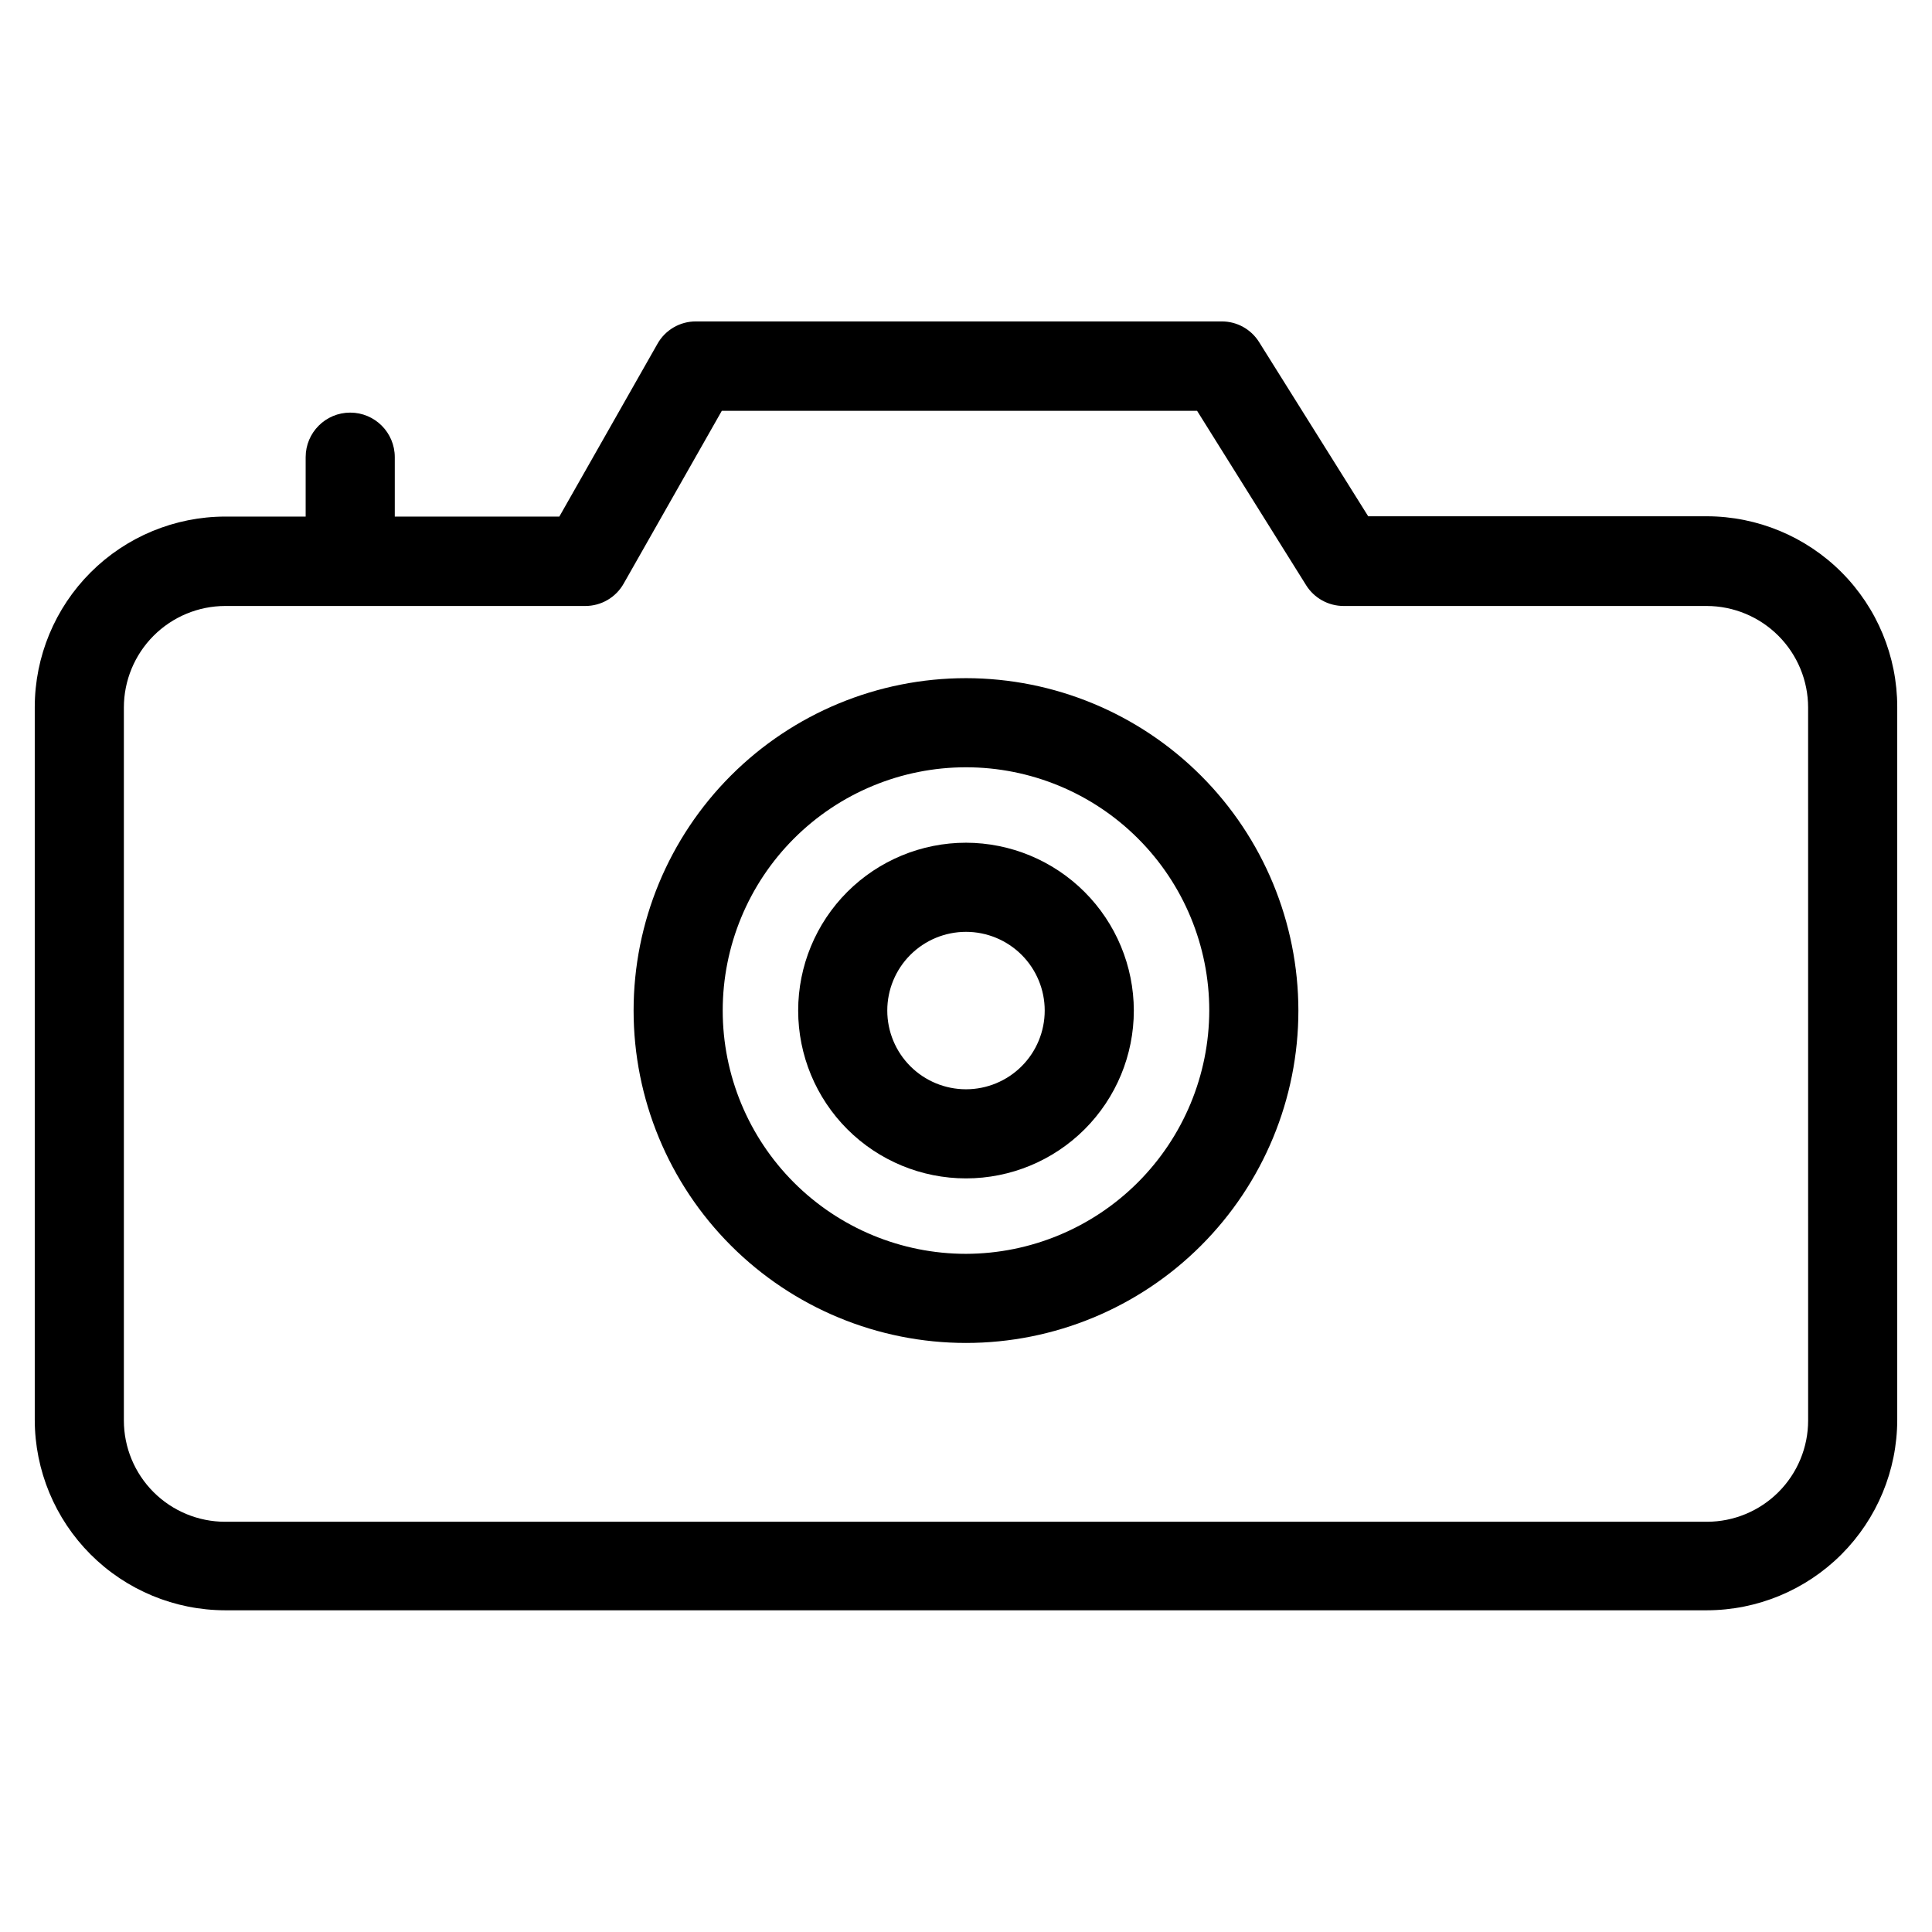
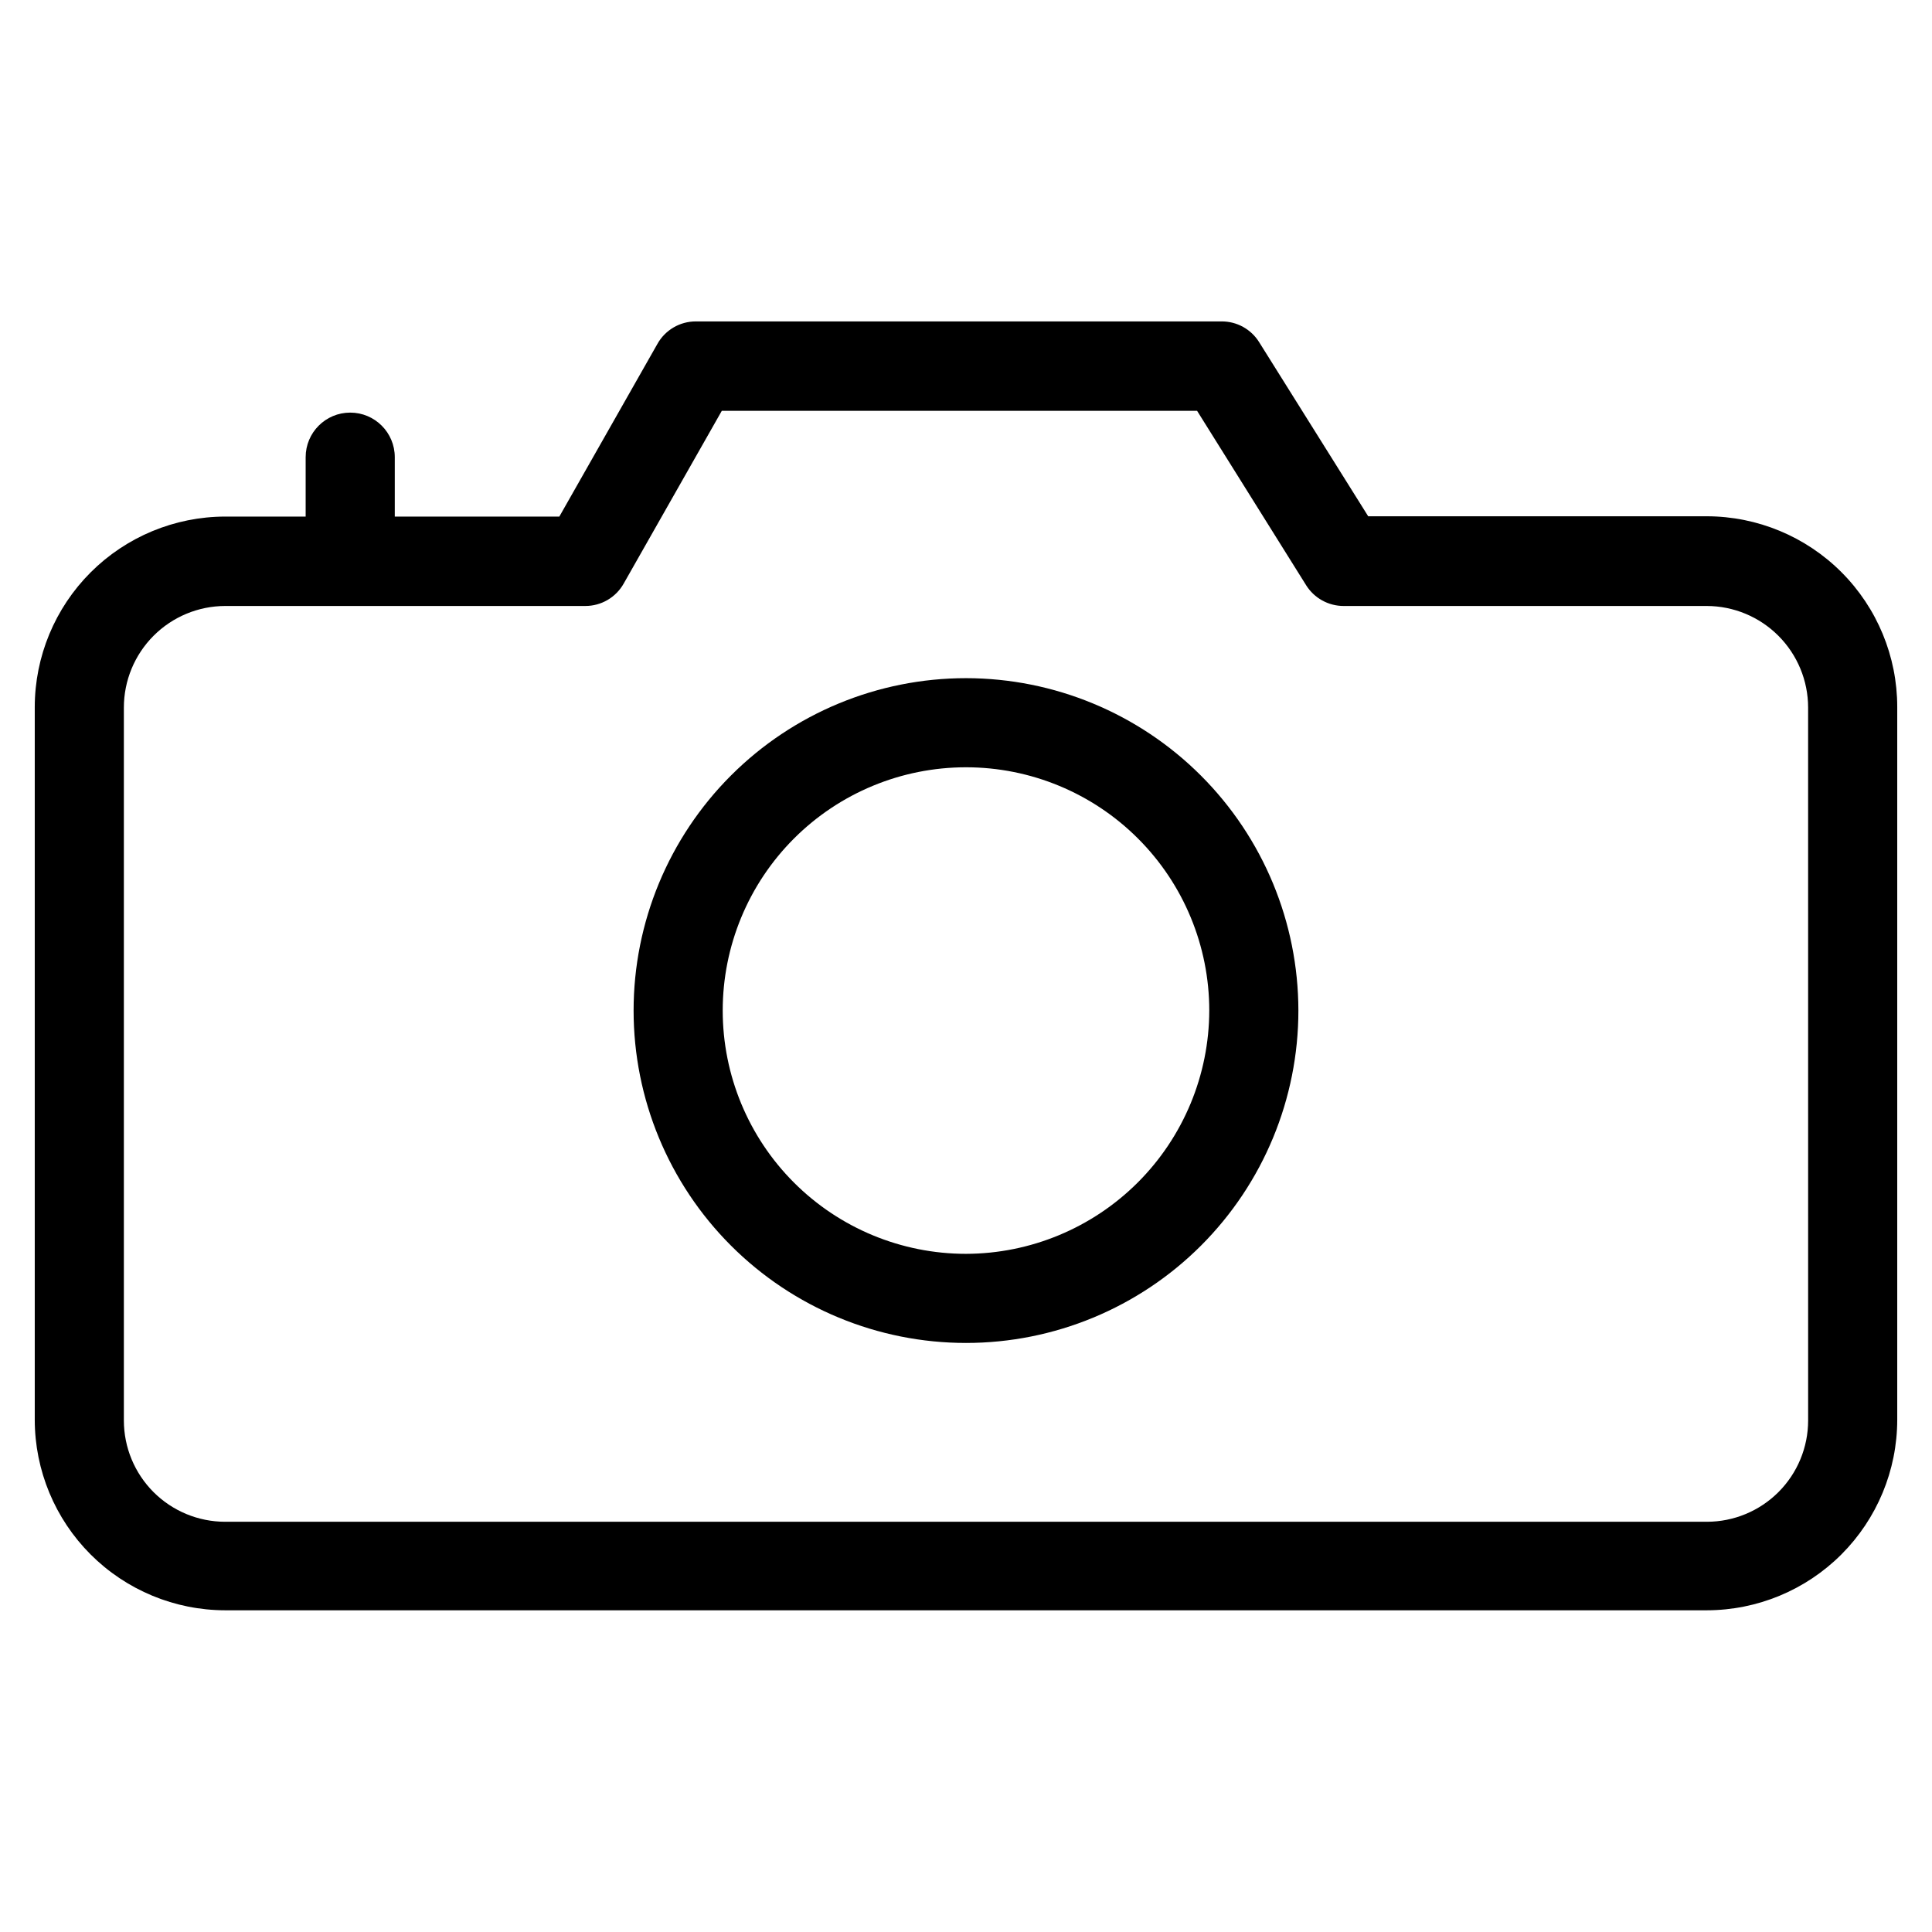
<svg xmlns="http://www.w3.org/2000/svg" fill="#000000" width="800px" height="800px" version="1.1" viewBox="144 144 512 512">
  <g>
    <path d="m400 323.72c-23.363 0-45.77 9.281-62.289 25.801-16.52 16.52-25.801 38.926-25.801 62.285 0 23.363 9.281 45.77 25.801 62.289 16.52 16.52 38.926 25.801 62.289 25.801 23.359 0 45.766-9.281 62.285-25.801 16.52-16.52 25.801-38.926 25.801-62.289-0.02-23.355-9.309-45.746-25.824-62.262s-38.906-25.805-62.262-25.824zm0 152.56c-17.102 0-33.5-6.793-45.59-18.883-12.09-12.09-18.883-28.488-18.883-45.59 0-17.098 6.793-33.496 18.883-45.586s28.488-18.883 45.59-18.883c17.098 0 33.496 6.793 45.586 18.883 12.094 12.09 18.883 28.488 18.883 45.586-0.039 17.09-6.848 33.461-18.926 45.543-12.082 12.082-28.457 18.891-45.543 18.93z" />
-     <path d="m400 367.33c-11.797 0-23.109 4.688-31.453 13.027-8.34 8.344-13.023 19.656-13.023 31.449 0 11.797 4.684 23.109 13.023 31.453 8.344 8.34 19.656 13.027 31.453 13.027 11.793 0 23.105-4.688 31.449-13.027 8.34-8.344 13.027-19.656 13.027-31.453-0.023-11.789-4.715-23.09-13.051-31.426-8.336-8.336-19.637-13.027-31.426-13.051zm0 65.336v0.004c-5.535 0-10.84-2.199-14.754-6.109-3.91-3.914-6.109-9.219-6.109-14.754 0-5.531 2.199-10.836 6.109-14.75 3.914-3.91 9.219-6.109 14.754-6.109 5.531 0 10.836 2.199 14.75 6.109 3.91 3.914 6.109 9.219 6.109 14.75 0 5.535-2.199 10.84-6.109 14.754-3.914 3.91-9.219 6.109-14.75 6.109z" />
    <path d="m596.33 280.82h-89.742l-28.891-46.129c-2.144-3.457-5.934-5.547-9.996-5.512h-139.26c-4.246-0.02-8.168 2.273-10.234 5.984l-25.977 45.738-43.609-0.004v-15.742c0-6.523-5.289-11.809-11.809-11.809-6.523 0-11.809 5.285-11.809 11.809v15.742h-21.332c-13.379 0.02-26.199 5.344-35.66 14.801-9.457 9.461-14.781 22.281-14.801 35.66v188.93-0.004c0.02 13.379 5.344 26.199 14.801 35.66 9.461 9.457 22.281 14.781 35.66 14.801h392.66c13.375-0.02 26.199-5.344 35.656-14.801 9.457-9.461 14.781-22.281 14.801-35.66v-188.93 0.004c0-13.391-5.312-26.234-14.773-35.711-9.461-9.473-22.297-14.809-35.684-14.828zm26.844 239.62c0 7.117-2.828 13.945-7.863 18.98s-11.863 7.863-18.98 7.863h-392.66c-7.121 0-13.949-2.828-18.984-7.863-5.031-5.035-7.859-11.863-7.859-18.98v-188.93c0-7.125 2.824-13.961 7.856-19.008s11.859-7.894 18.988-7.914h95.406c4.246 0.02 8.168-2.273 10.234-5.984l25.977-45.738h125.95l28.891 46.207v0.004c2.152 3.445 5.938 5.531 9.996 5.512h96.199c7.125 0.02 13.953 2.867 18.984 7.914s7.859 11.883 7.859 19.008z" />
  </g>
</svg>